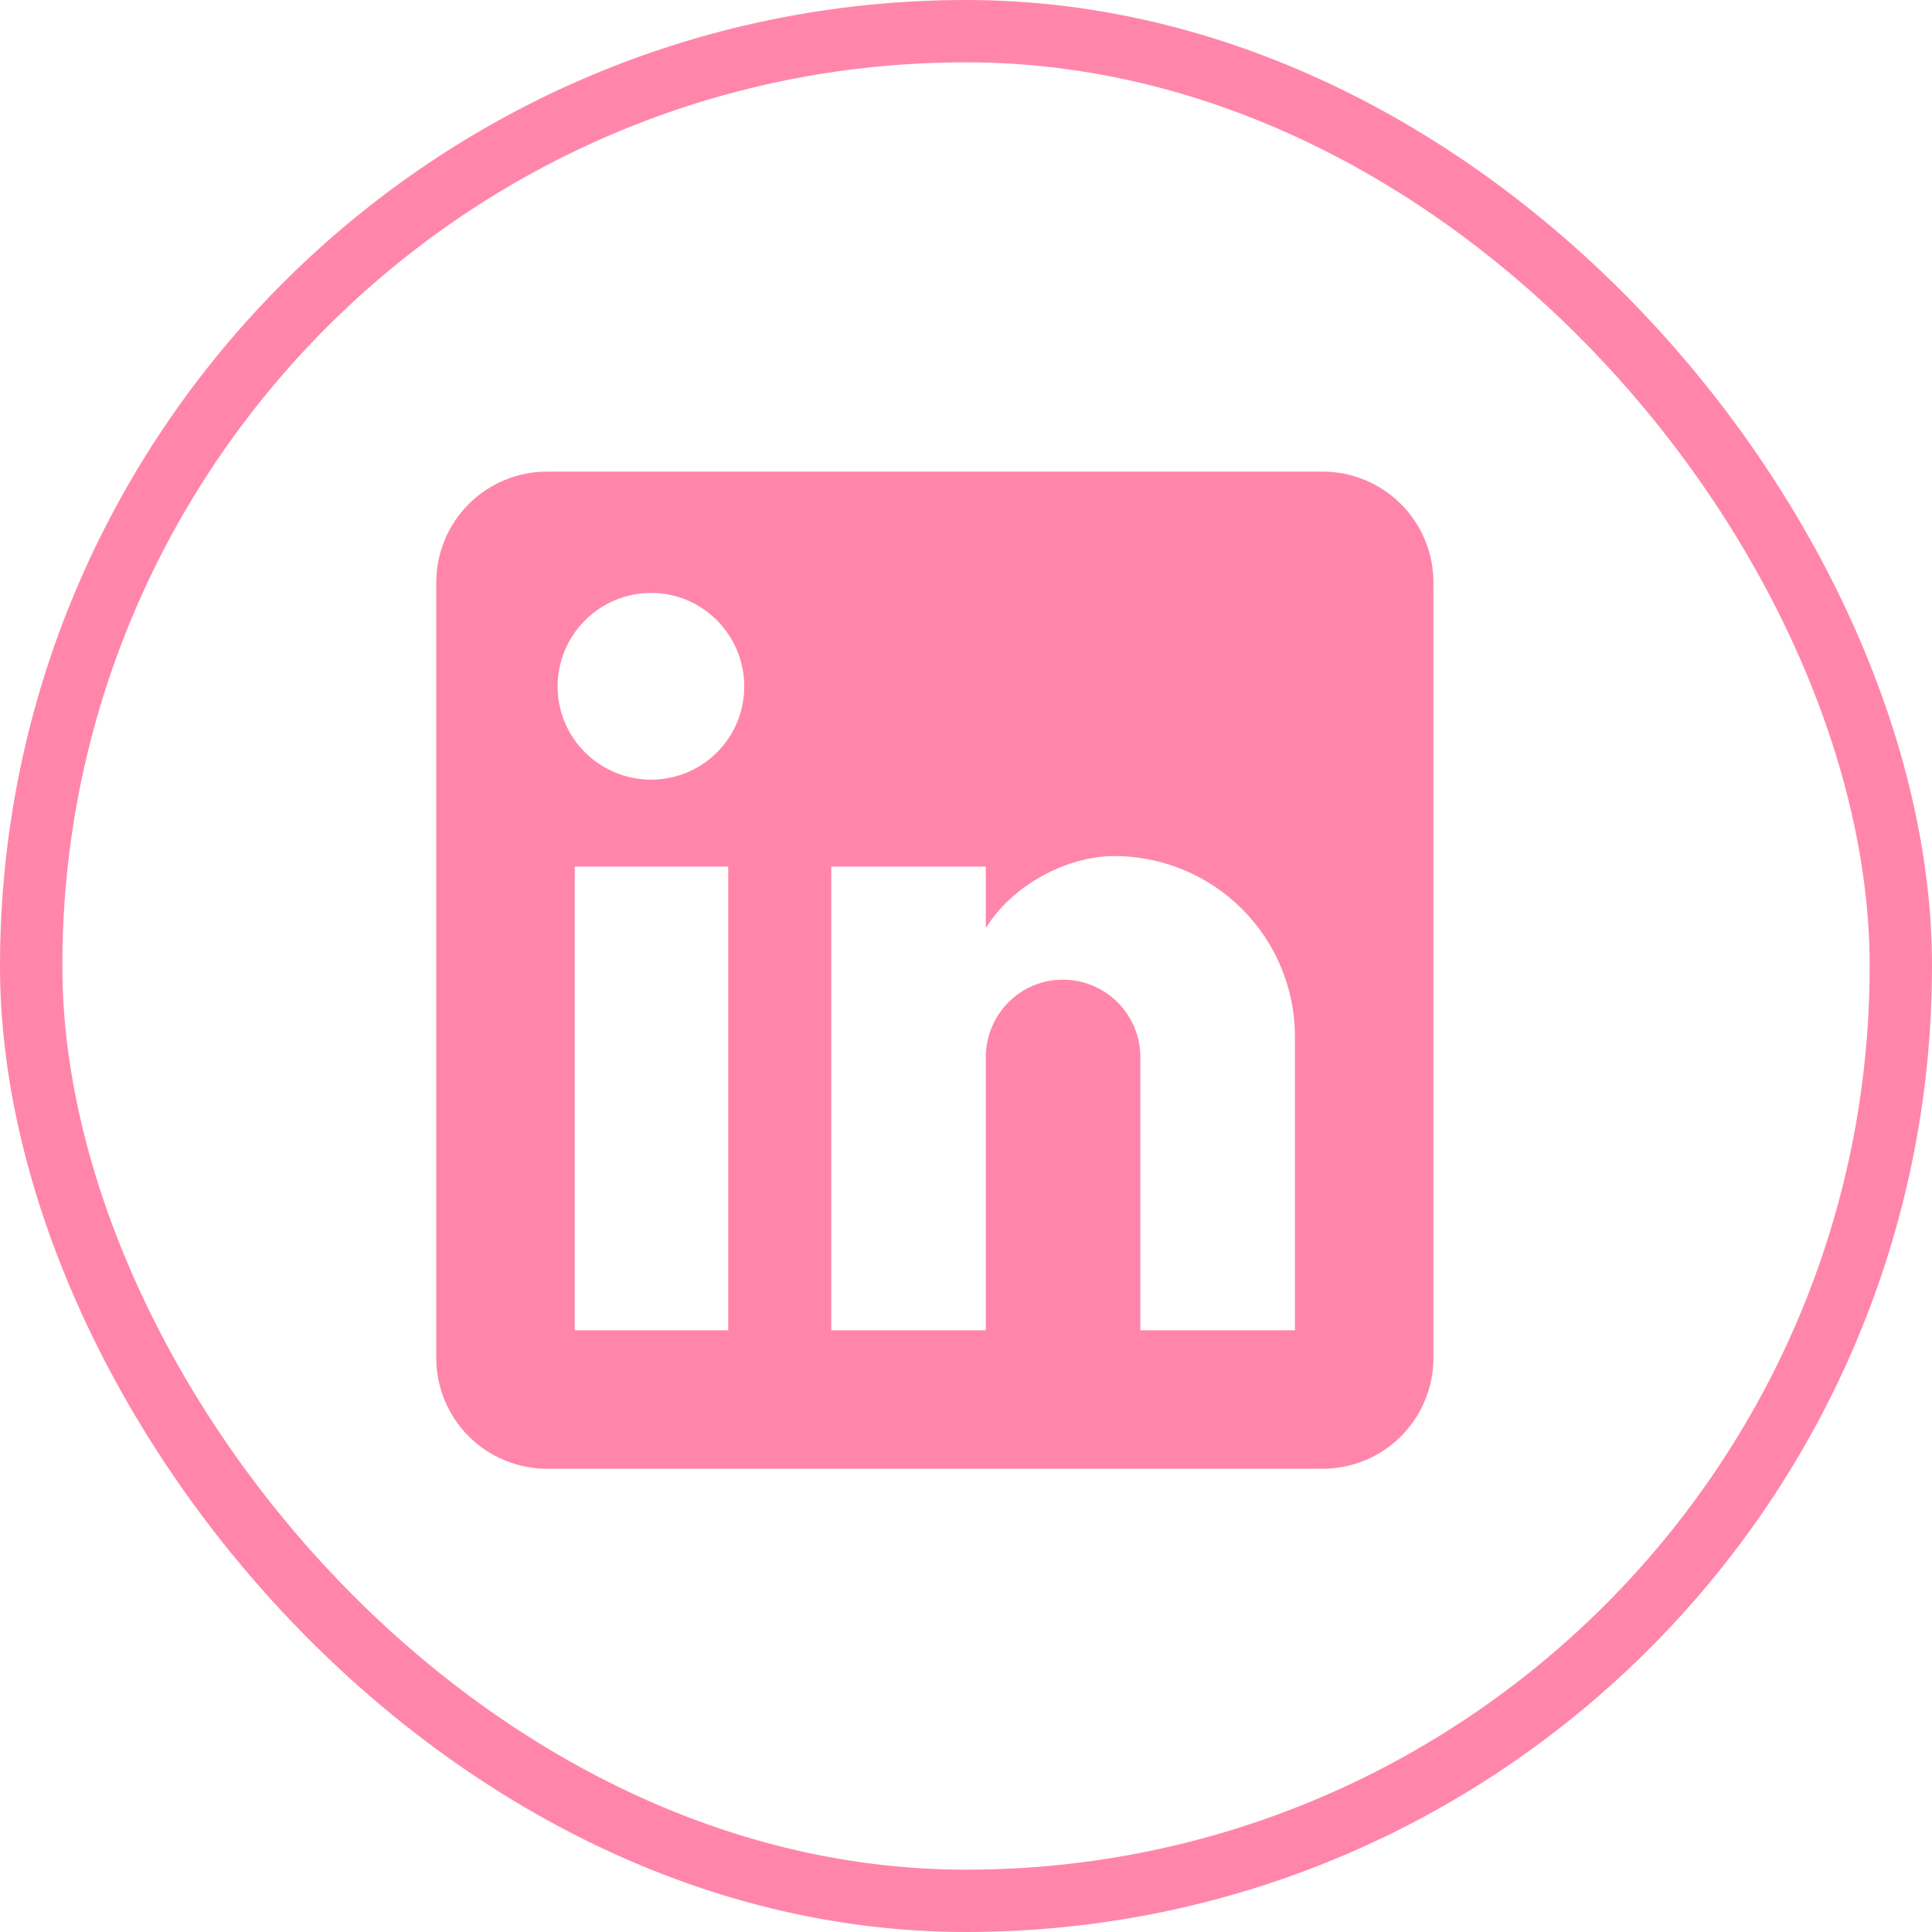
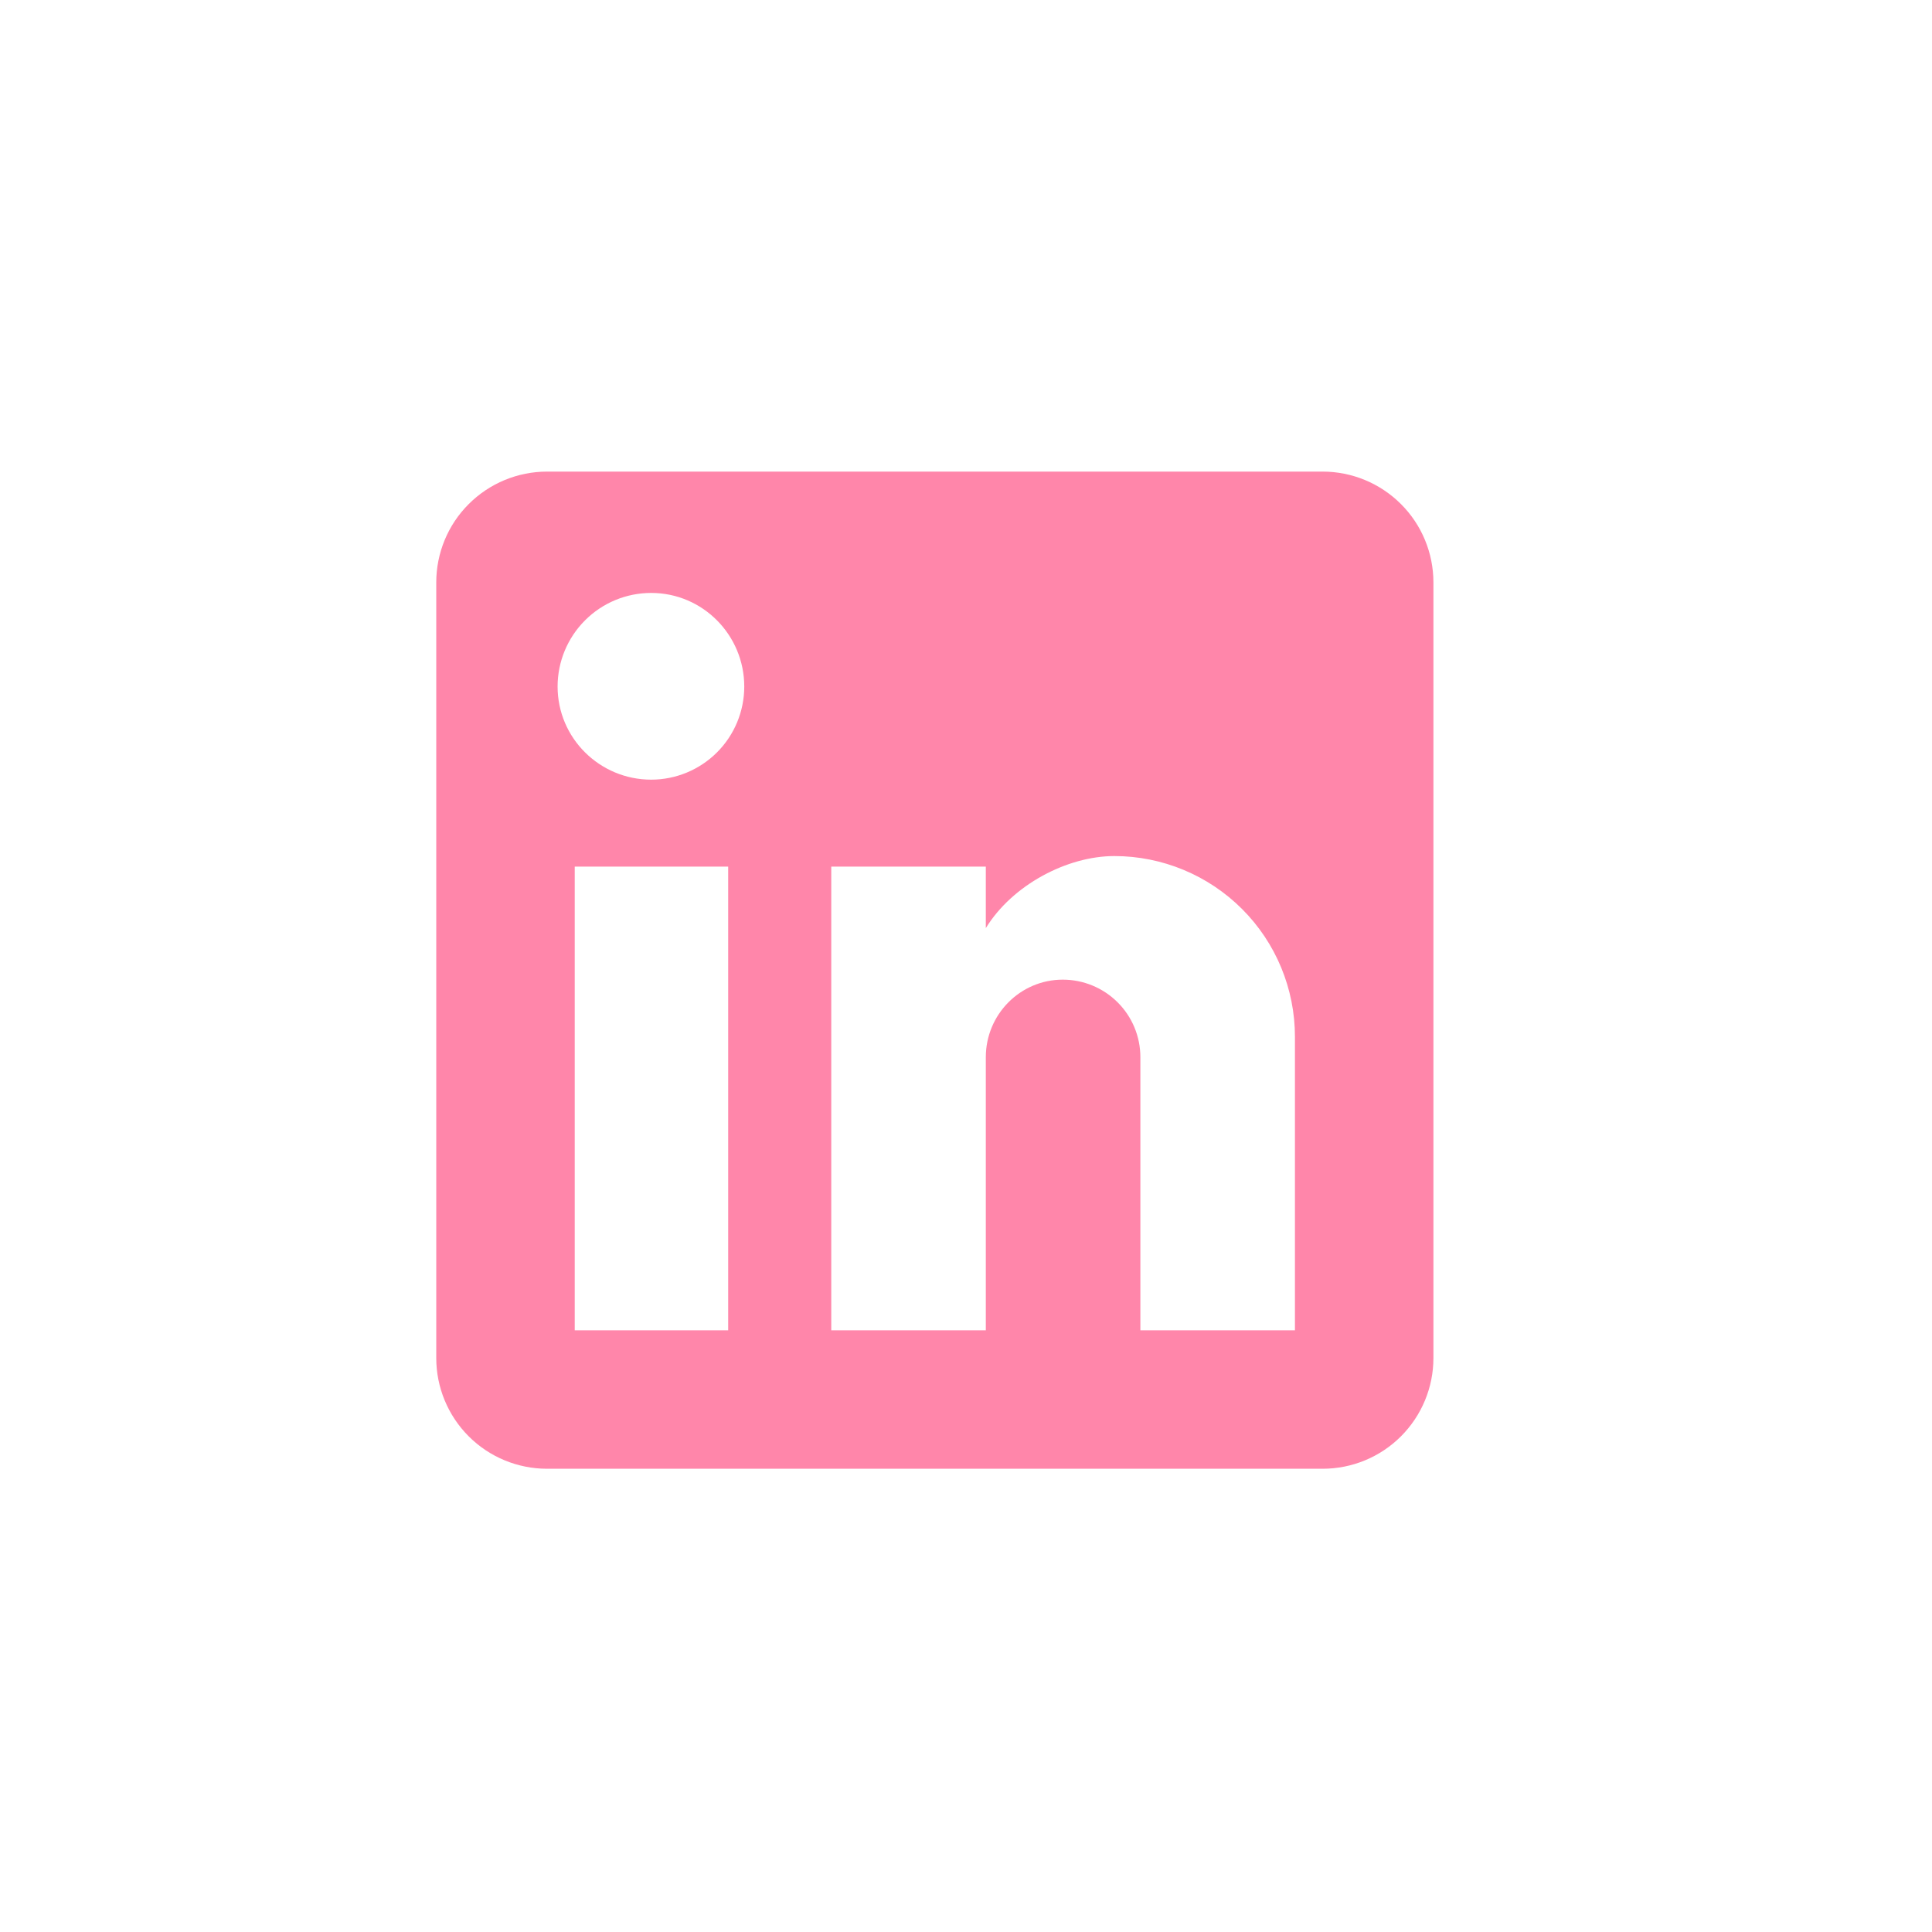
<svg xmlns="http://www.w3.org/2000/svg" width="31" height="31" viewBox="0 0 31 31" fill="none">
-   <rect x="0.5" y="0.5" width="30" height="30" rx="15" stroke="#FF86AA" />
  <path d="M21.222 7.567C21.694 7.567 22.146 7.755 22.479 8.088C22.813 8.421 23 8.874 23 9.345V21.79C23 22.261 22.813 22.713 22.479 23.047C22.146 23.38 21.694 23.567 21.222 23.567H8.778C8.306 23.567 7.854 23.38 7.521 23.047C7.187 22.713 7 22.261 7 21.79V9.345C7 8.874 7.187 8.421 7.521 8.088C7.854 7.755 8.306 7.567 8.778 7.567H21.222ZM20.778 21.345V16.634C20.778 15.866 20.473 15.128 19.929 14.585C19.386 14.042 18.648 13.736 17.88 13.736C17.124 13.736 16.244 14.198 15.818 14.892V13.905H13.338V21.345H15.818V16.963C15.818 16.279 16.369 15.719 17.053 15.719C17.383 15.719 17.7 15.85 17.933 16.083C18.167 16.316 18.298 16.633 18.298 16.963V21.345H20.778ZM10.449 12.51C10.845 12.51 11.225 12.352 11.505 12.072C11.785 11.792 11.942 11.412 11.942 11.016C11.942 10.19 11.276 9.514 10.449 9.514C10.05 9.514 9.668 9.672 9.387 9.954C9.105 10.236 8.947 10.618 8.947 11.016C8.947 11.843 9.622 12.51 10.449 12.51ZM11.684 21.345V13.905H9.222V21.345H11.684Z" fill="#FF86AA" />
</svg>